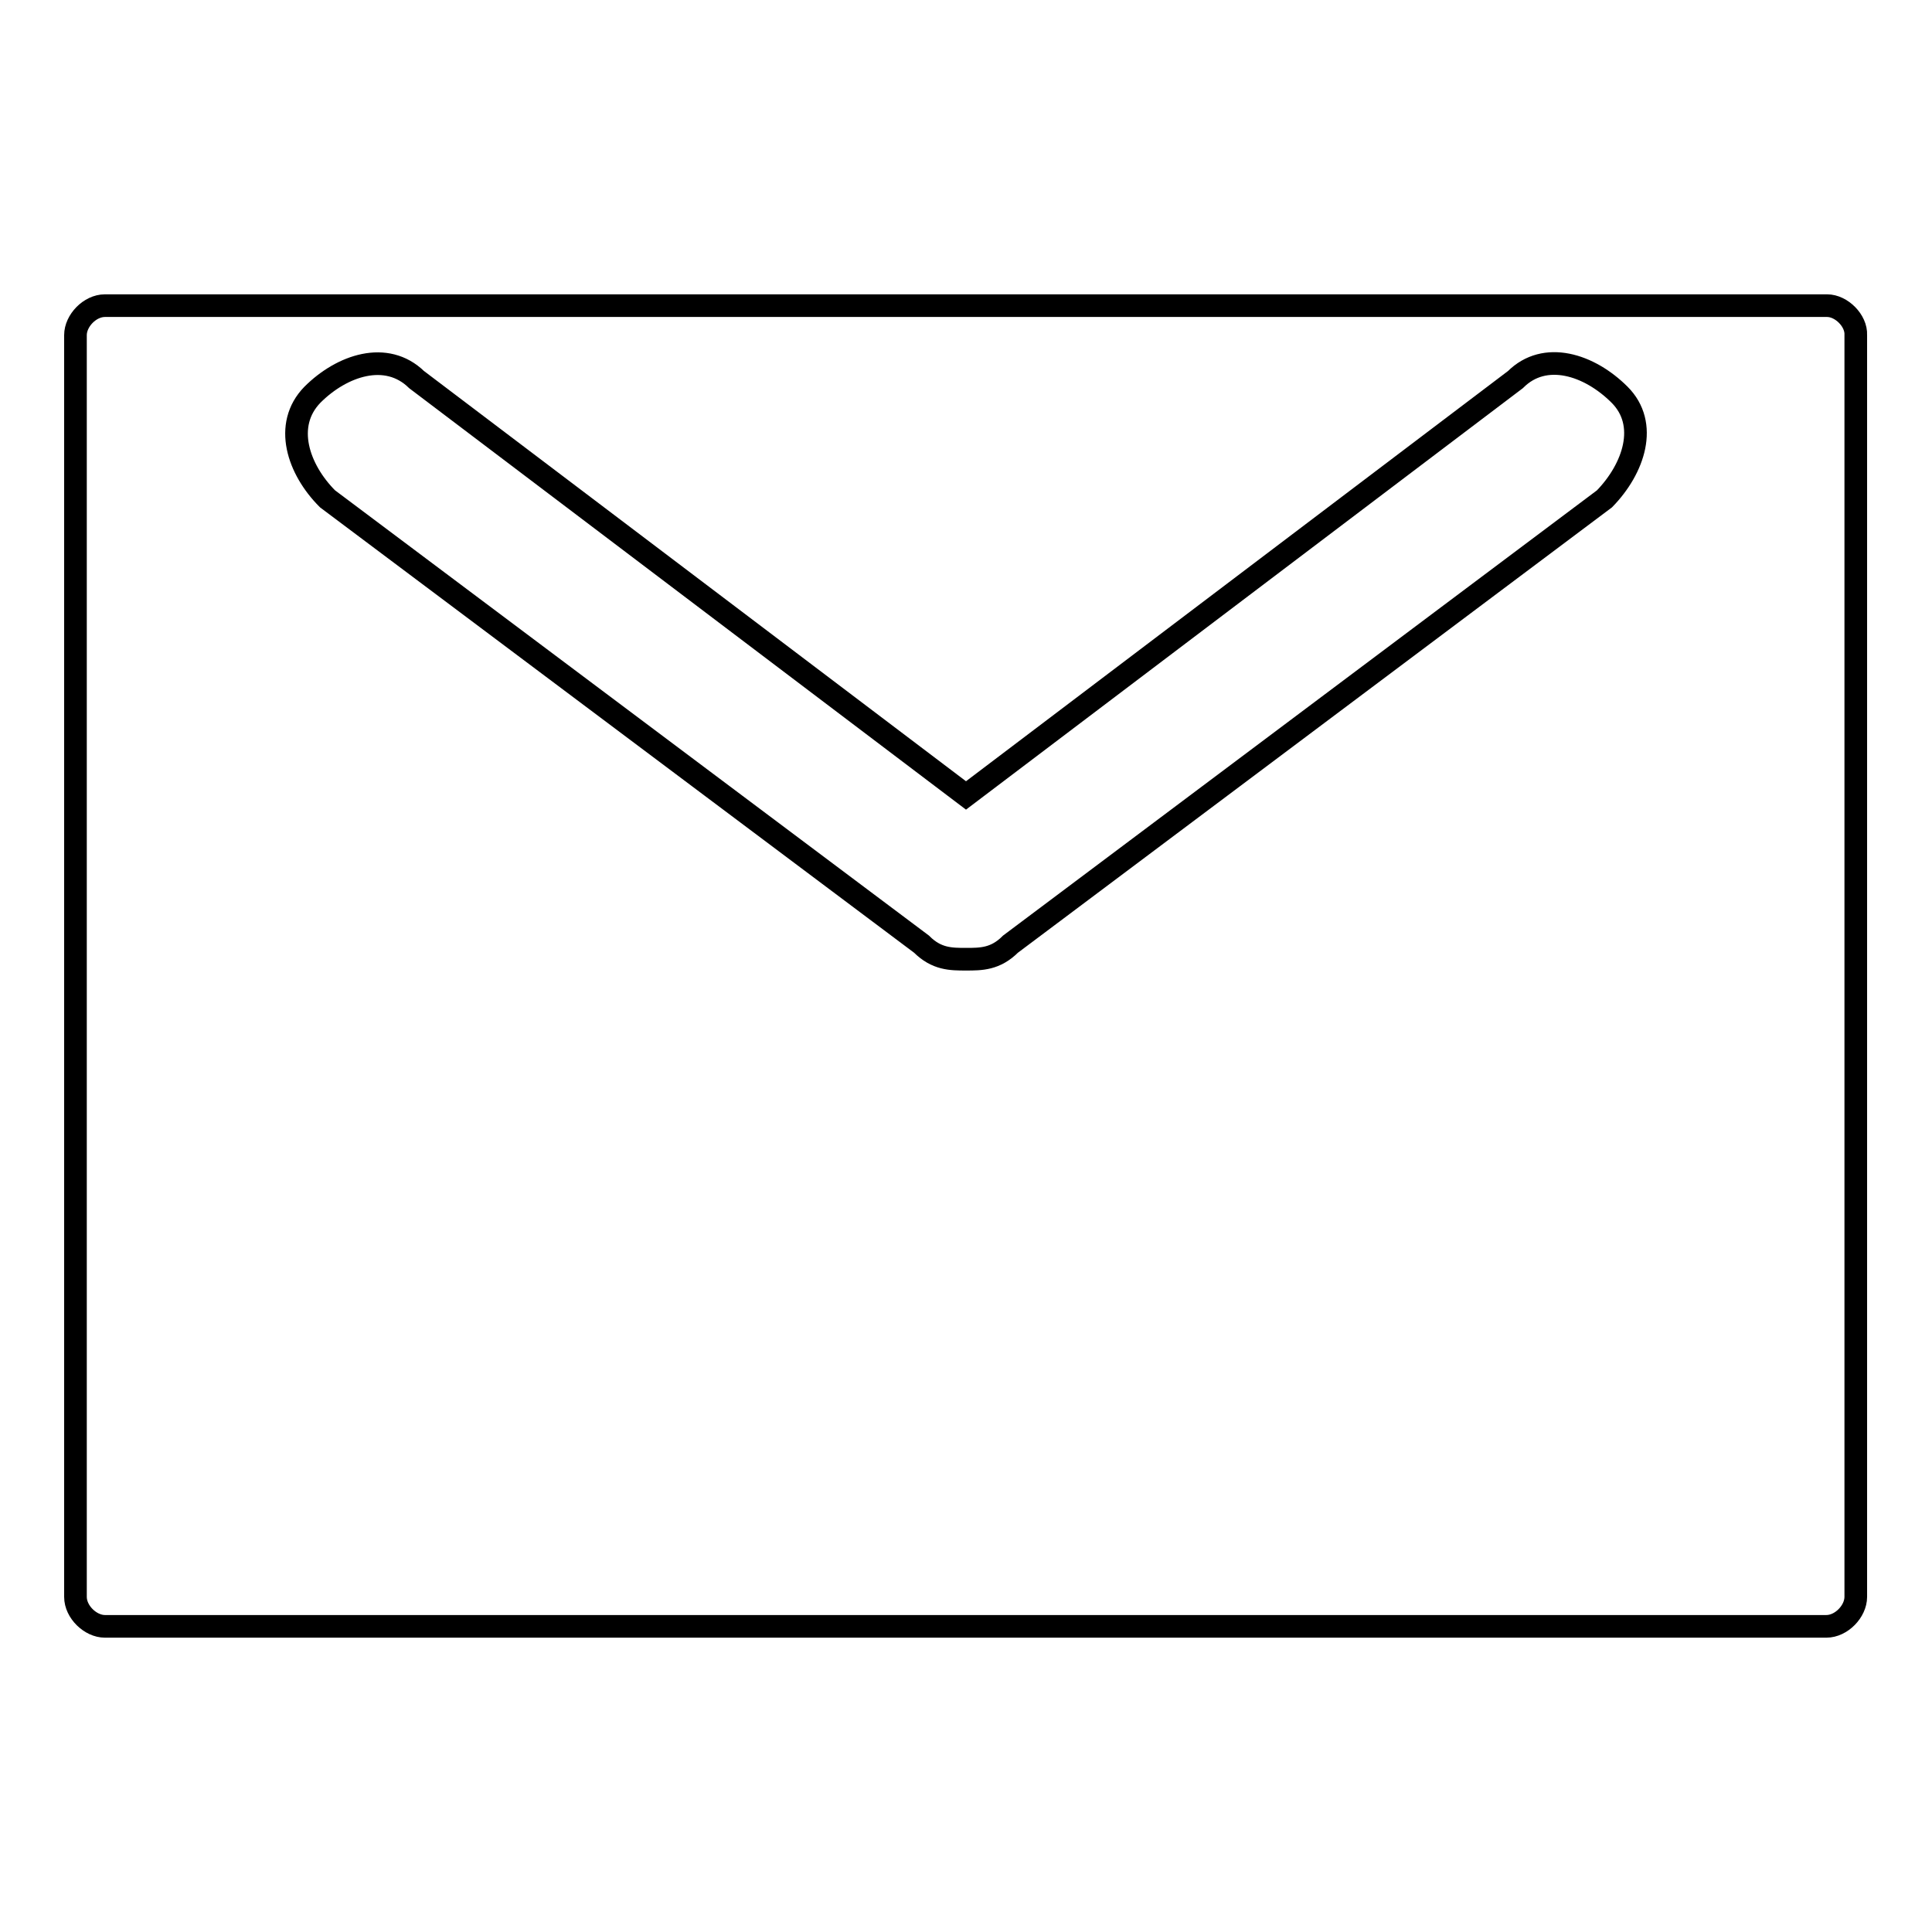
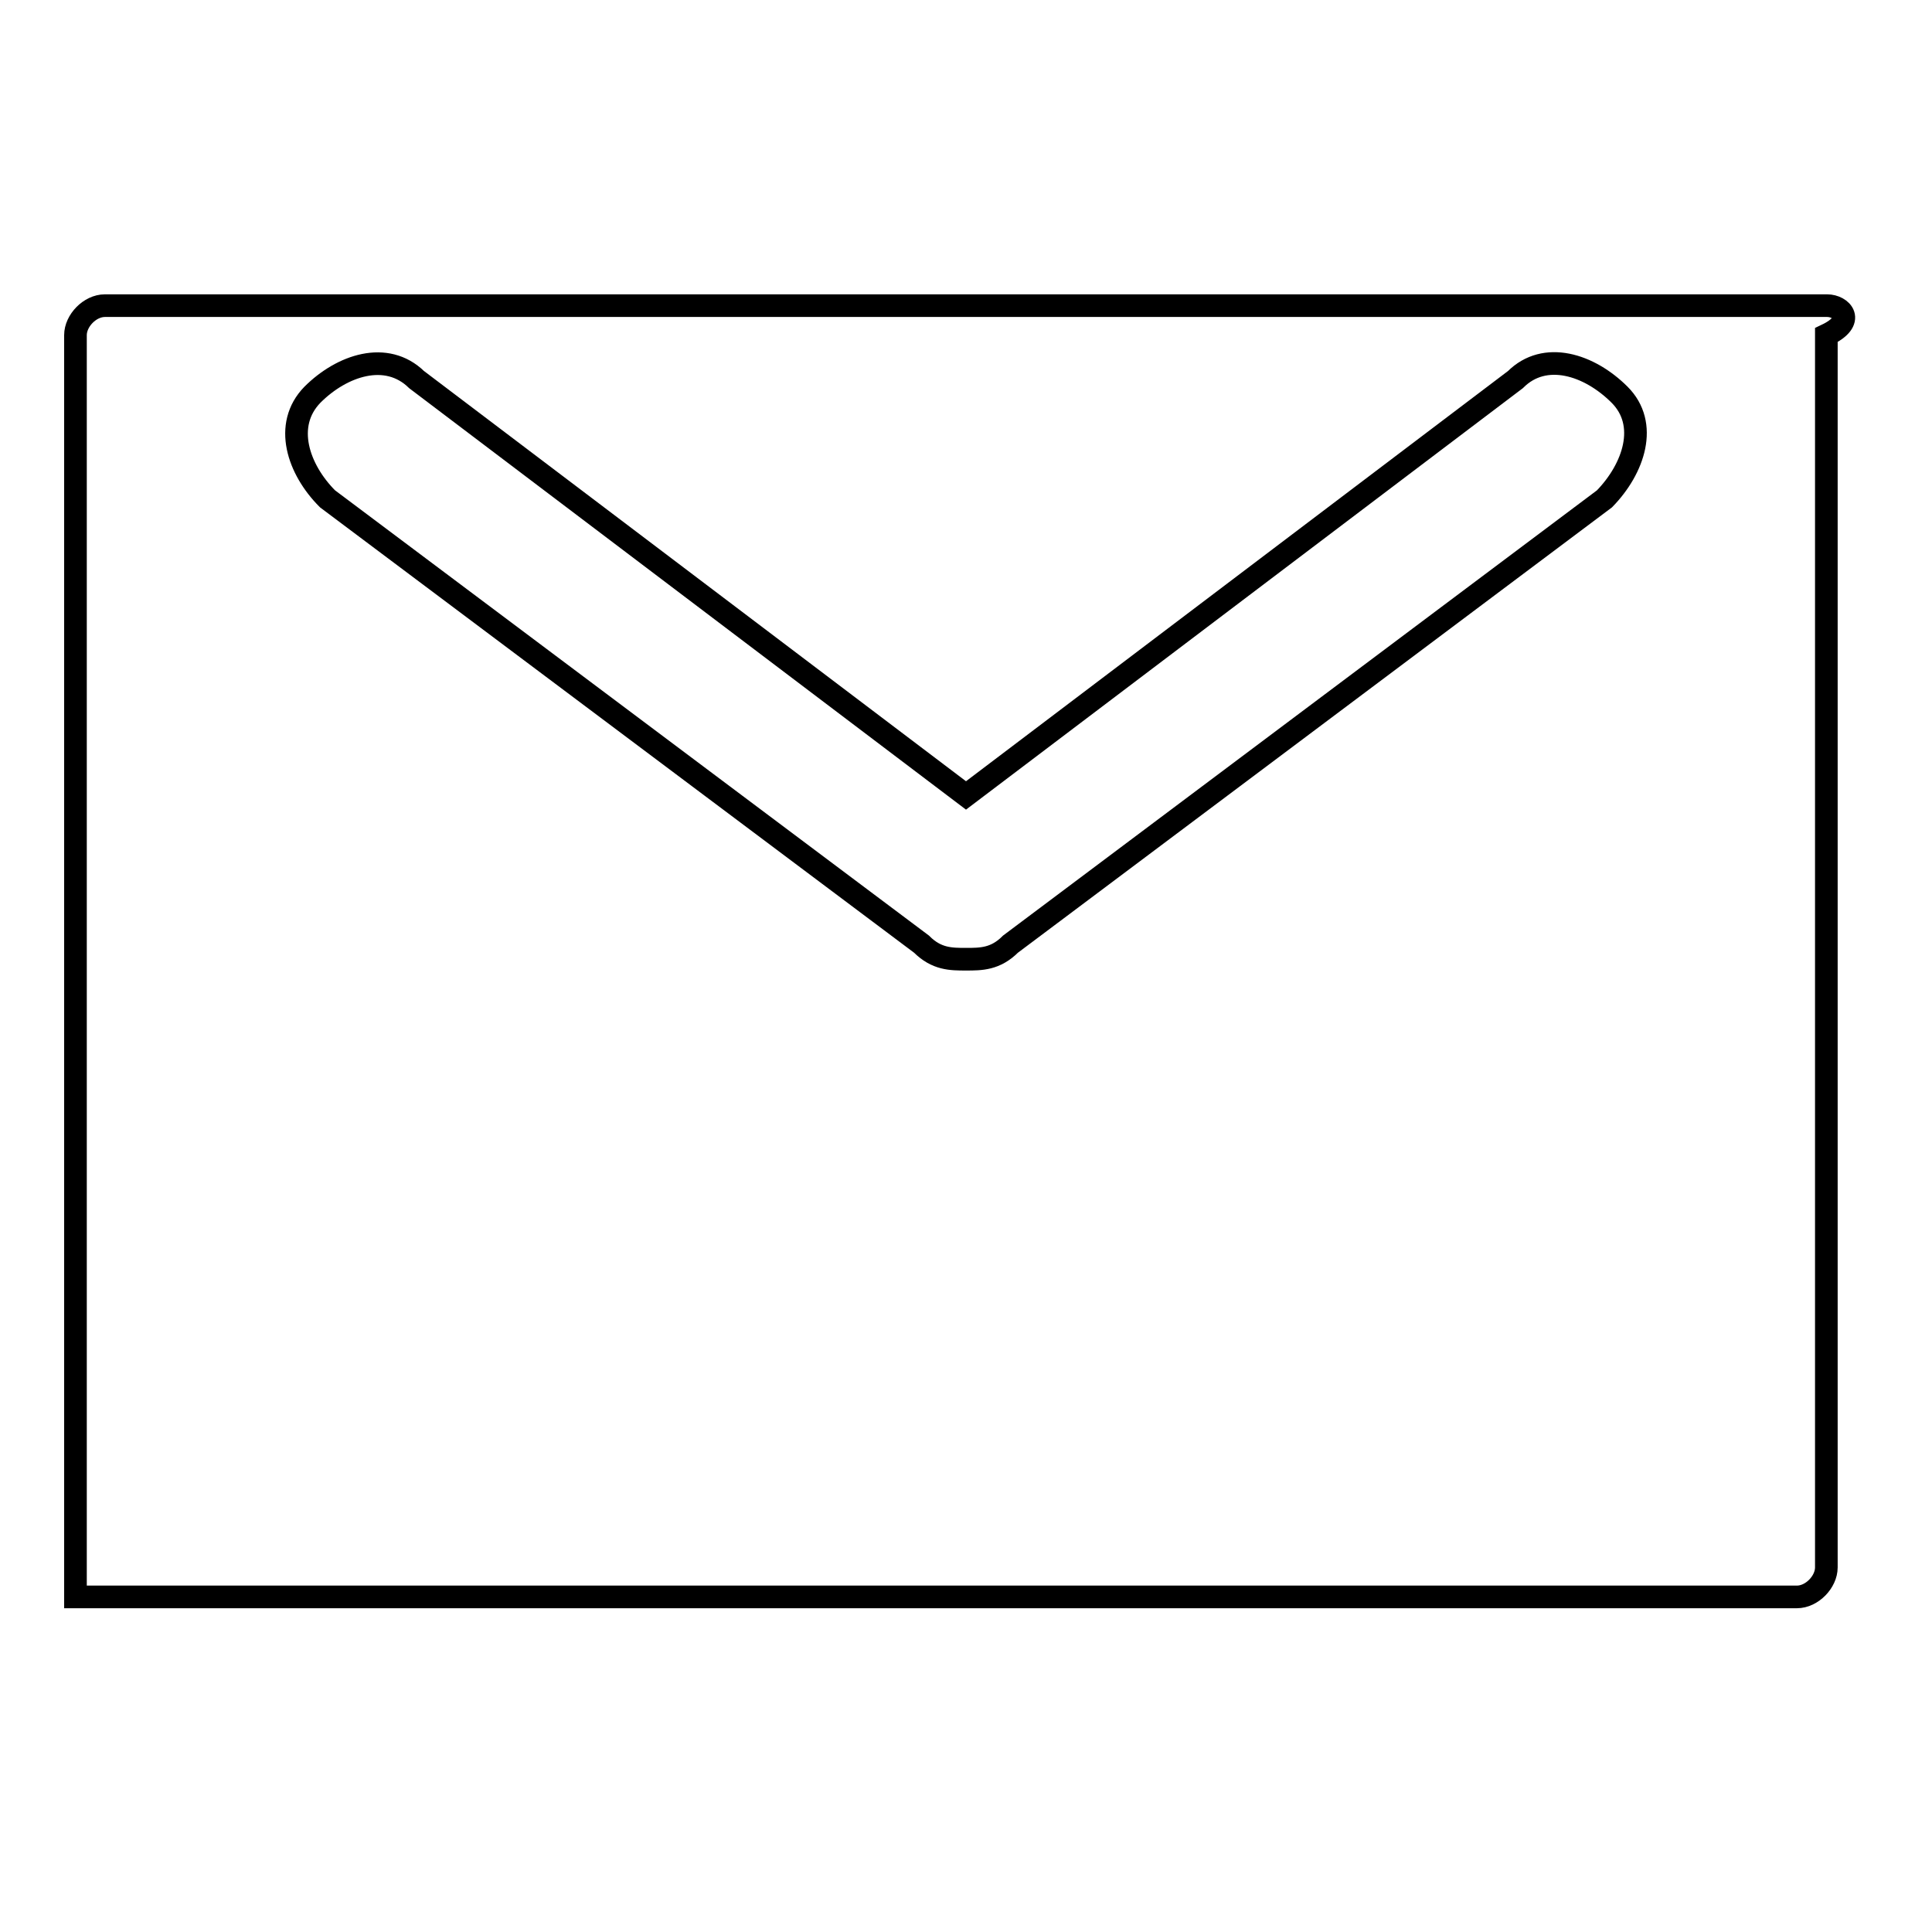
<svg xmlns="http://www.w3.org/2000/svg" version="1.1" x="0px" y="0px" viewBox="0 0 256 256" enable-background="new 0 0 256 256" xml:space="preserve">
  <g>
    <g>
-       <path stroke-width="3" fill-opacity="0" stroke="#000000" d="M242.1,40.5H13.9c-2,0-3.9,2-3.9,3.9v167.2c0,2,2,3.9,3.9,3.9h228.1c2,0,3.9-2,3.9-3.9V44.4C246,42.5,244,40.5,242.1,40.5z M212.6,66.1l-78.7,59c-2,2-3.9,2-5.9,2s-3.9,0-5.9-2l-78.7-59c-3.9-3.9-5.9-9.8-2-13.8c3.9-3.9,9.8-5.9,13.8-2l72.8,55.1l72.8-55.1c3.9-3.9,9.8-2,13.8,2C218.5,56.2,216.5,62.1,212.6,66.1z" />
+       <path stroke-width="3" fill-opacity="0" stroke="#000000" d="M242.1,40.5H13.9c-2,0-3.9,2-3.9,3.9v167.2h228.1c2,0,3.9-2,3.9-3.9V44.4C246,42.5,244,40.5,242.1,40.5z M212.6,66.1l-78.7,59c-2,2-3.9,2-5.9,2s-3.9,0-5.9-2l-78.7-59c-3.9-3.9-5.9-9.8-2-13.8c3.9-3.9,9.8-5.9,13.8-2l72.8,55.1l72.8-55.1c3.9-3.9,9.8-2,13.8,2C218.5,56.2,216.5,62.1,212.6,66.1z" />
    </g>
  </g>
</svg>